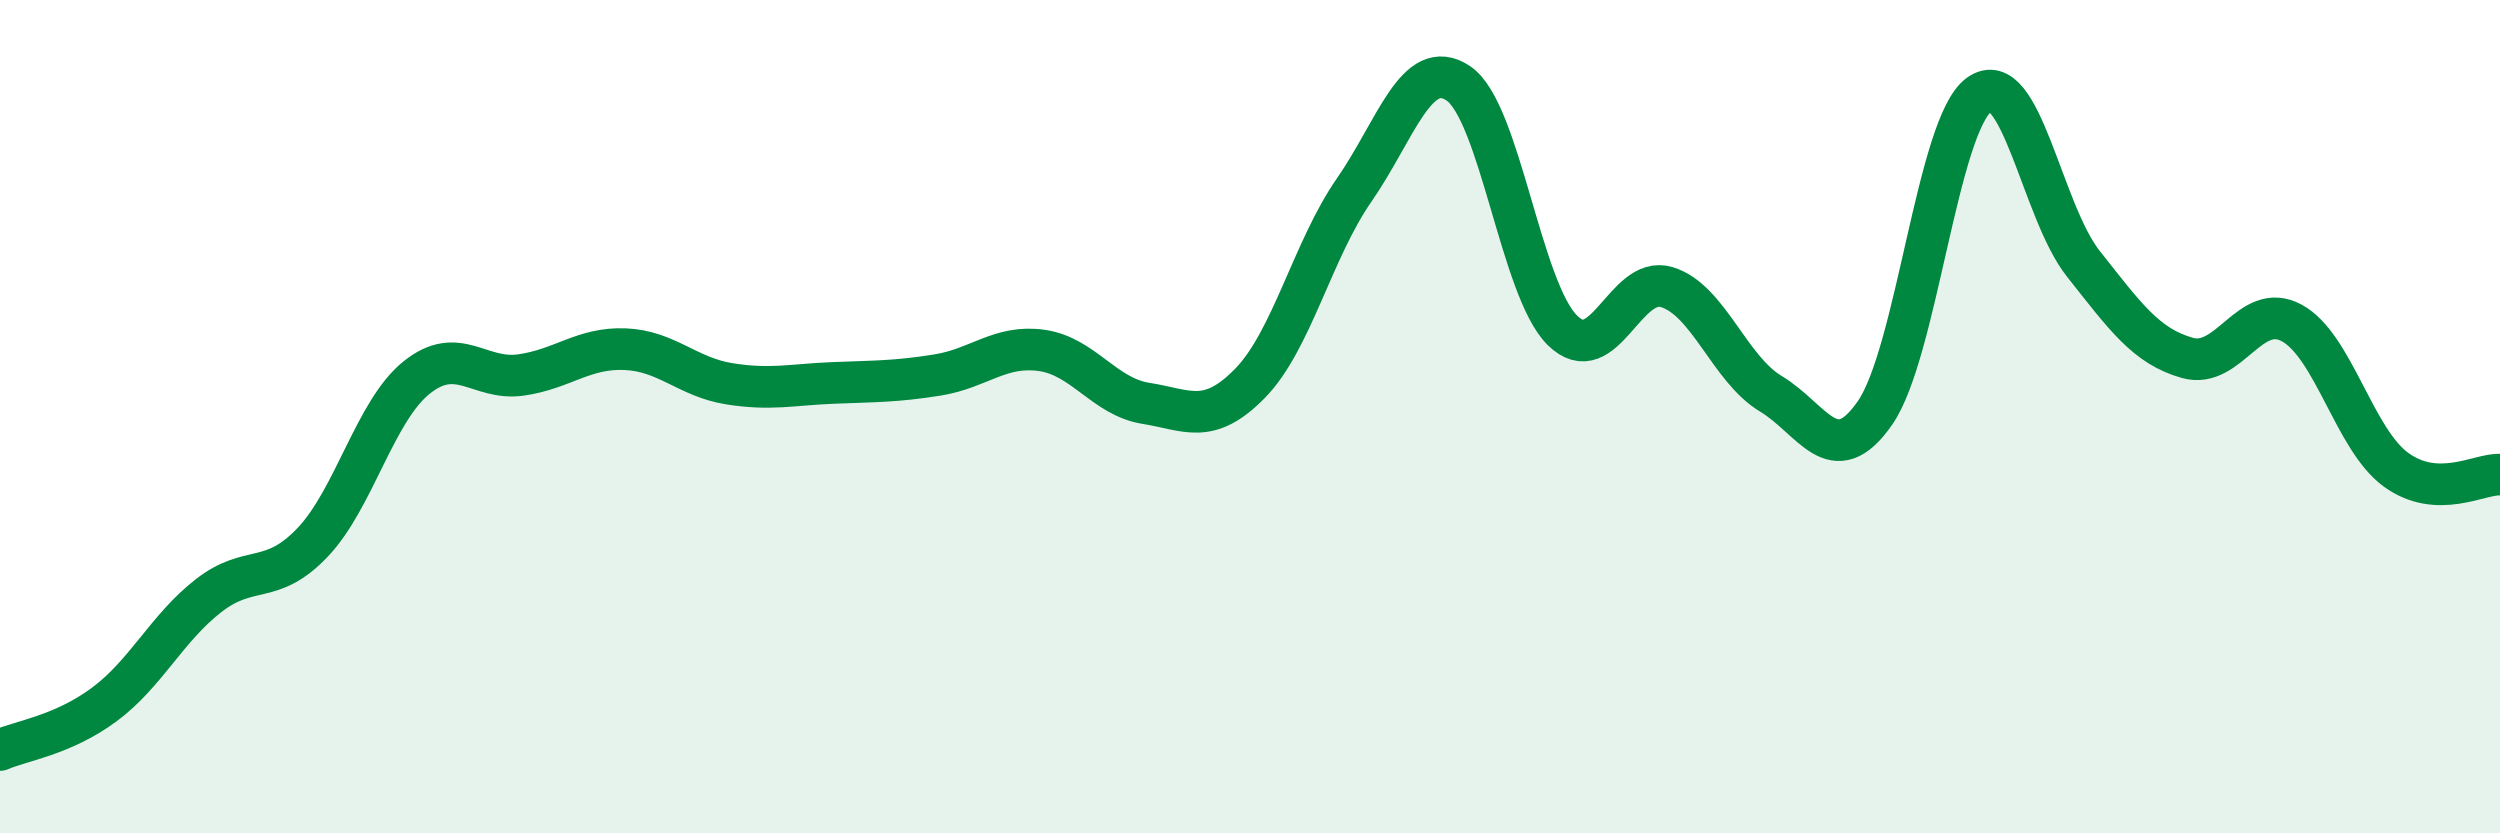
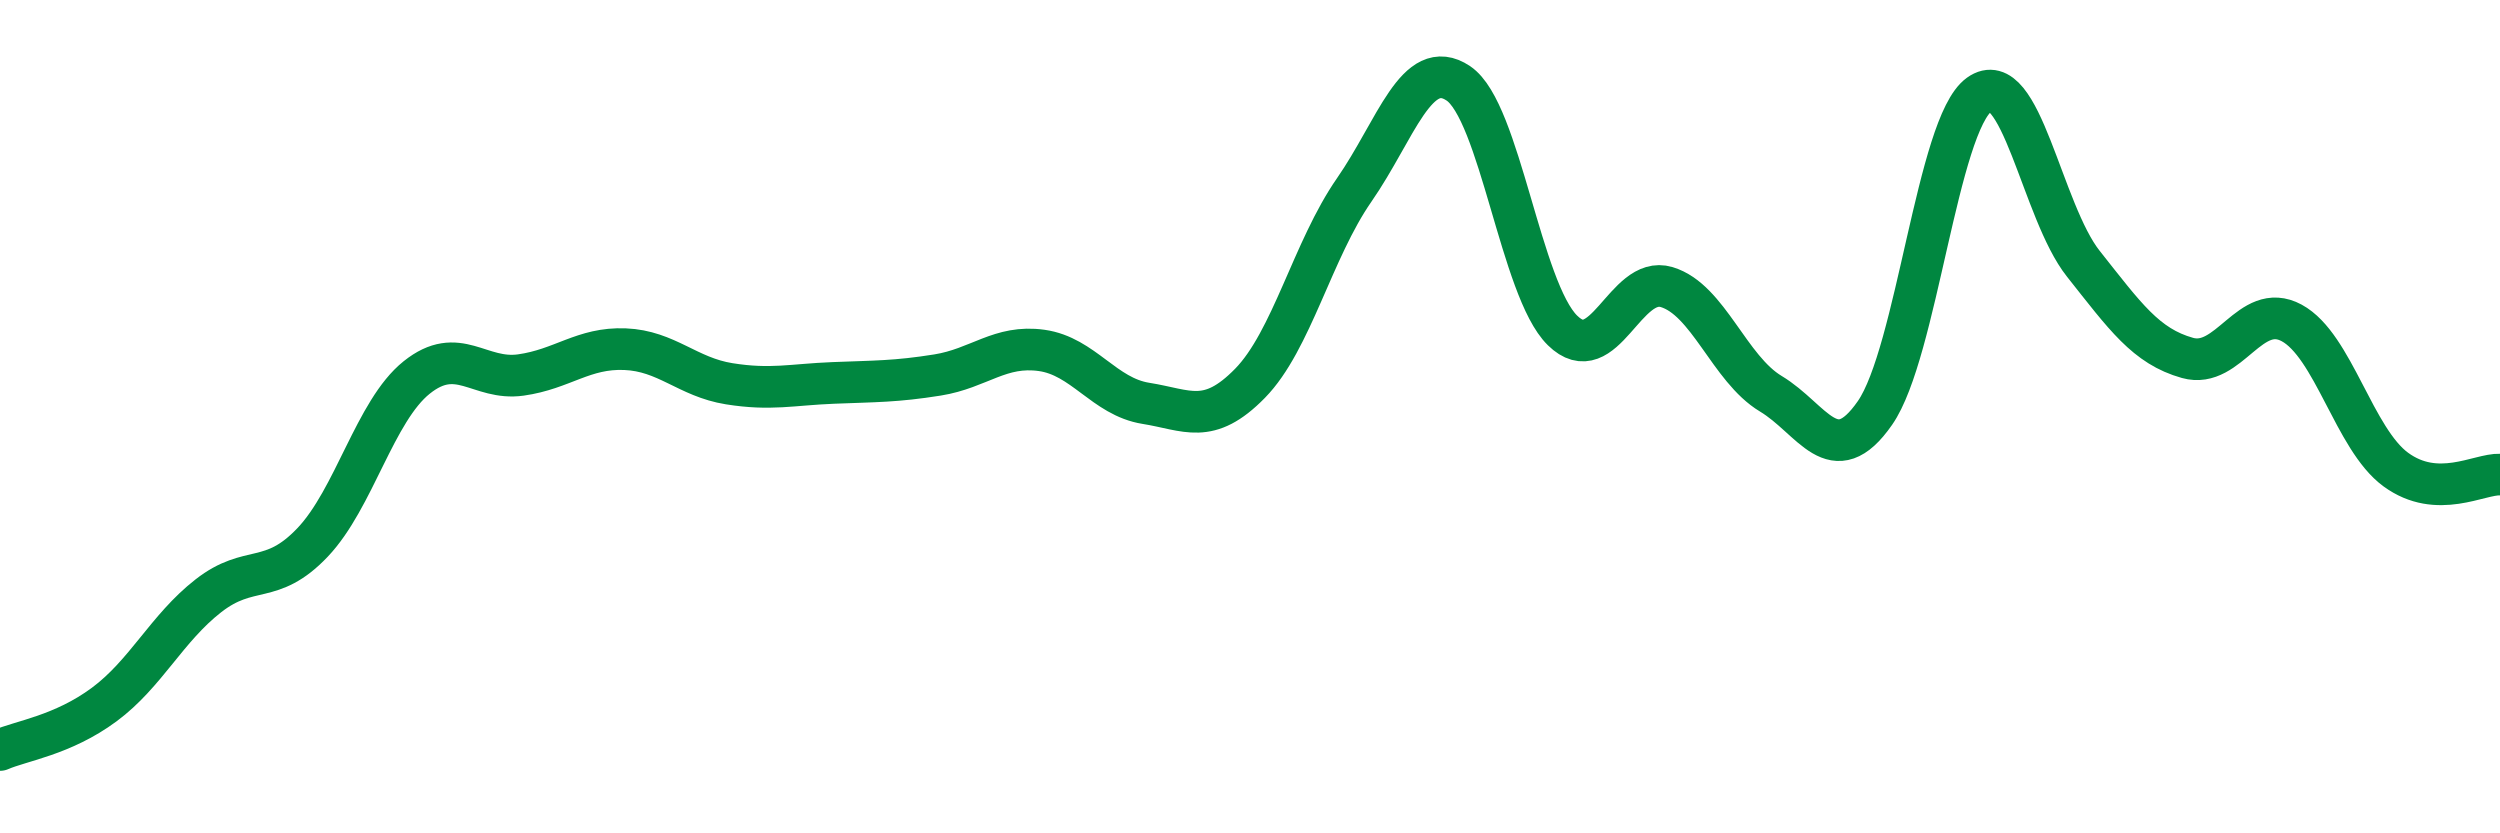
<svg xmlns="http://www.w3.org/2000/svg" width="60" height="20" viewBox="0 0 60 20">
-   <path d="M 0,18 C 0.5,17.78 1.5,17.65 2.5,16.91 C 3.5,16.17 4,15.08 5,14.3 C 6,13.52 6.5,14.07 7.5,13.02 C 8.5,11.97 9,9.86 10,9.06 C 11,8.26 11.5,9.14 12.5,9 C 13.5,8.86 14,8.34 15,8.38 C 16,8.42 16.5,9.05 17.5,9.21 C 18.5,9.37 19,9.23 20,9.19 C 21,9.15 21.5,9.16 22.5,9 C 23.5,8.84 24,8.27 25,8.41 C 26,8.55 26.5,9.52 27.5,9.68 C 28.5,9.84 29,10.22 30,9.2 C 31,8.18 31.5,6 32.5,4.56 C 33.5,3.12 34,1.33 35,2 C 36,2.67 36.5,6.95 37.5,7.93 C 38.5,8.91 39,6.59 40,6.89 C 41,7.19 41.5,8.85 42.5,9.45 C 43.5,10.05 44,11.35 45,9.91 C 46,8.47 46.5,2.99 47.5,2.27 C 48.5,1.55 49,5.07 50,6.33 C 51,7.59 51.5,8.31 52.5,8.59 C 53.5,8.87 54,7.21 55,7.75 C 56,8.29 56.5,10.54 57.5,11.27 C 58.5,12 59.5,11.37 60,11.39L60 20L0 20Z" fill="#008740" opacity="0.1" stroke-linecap="round" stroke-linejoin="round" />
  <path d="M 0,18 C 0.5,17.78 1.5,17.65 2.5,16.91 C 3.5,16.17 4,15.08 5,14.3 C 6,13.52 6.5,14.07 7.5,13.02 C 8.5,11.97 9,9.86 10,9.06 C 11,8.26 11.5,9.14 12.5,9 C 13.5,8.86 14,8.34 15,8.38 C 16,8.42 16.5,9.05 17.5,9.21 C 18.5,9.37 19,9.23 20,9.19 C 21,9.15 21.5,9.16 22.5,9 C 23.5,8.84 24,8.27 25,8.41 C 26,8.55 26.5,9.52 27.5,9.68 C 28.5,9.84 29,10.22 30,9.2 C 31,8.18 31.5,6 32.5,4.56 C 33.5,3.12 34,1.33 35,2 C 36,2.67 36.5,6.95 37.5,7.93 C 38.5,8.91 39,6.59 40,6.89 C 41,7.19 41.5,8.85 42.5,9.45 C 43.5,10.05 44,11.35 45,9.91 C 46,8.47 46.5,2.99 47.5,2.27 C 48.5,1.55 49,5.07 50,6.33 C 51,7.59 51.5,8.31 52.5,8.59 C 53.5,8.87 54,7.21 55,7.75 C 56,8.29 56.5,10.54 57.5,11.27 C 58.5,12 59.5,11.37 60,11.39" stroke="#008740" stroke-width="1" fill="none" stroke-linecap="round" stroke-linejoin="round" />
</svg>